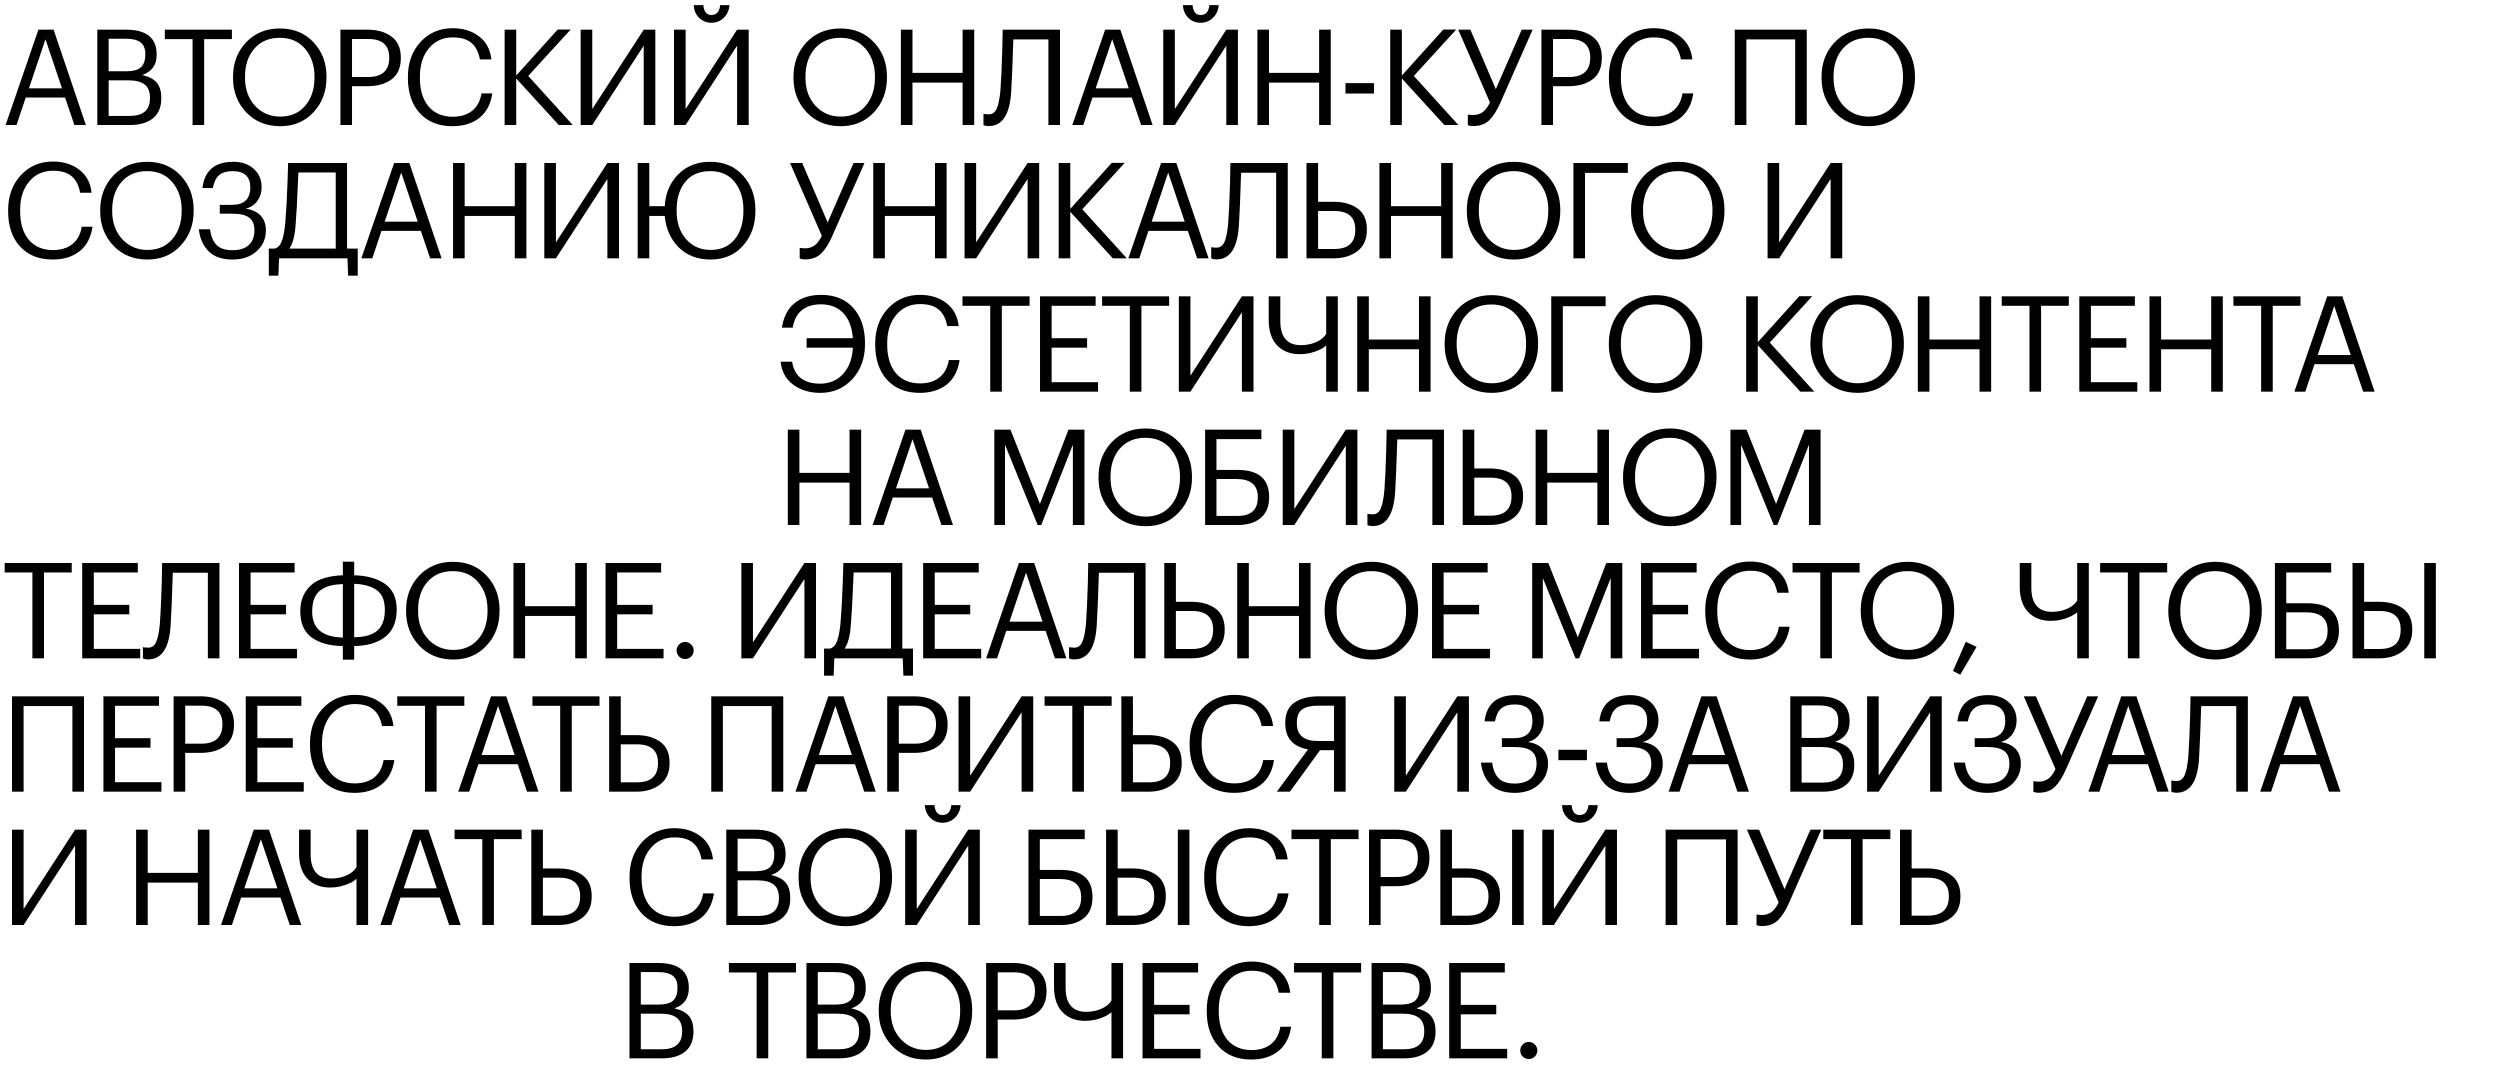
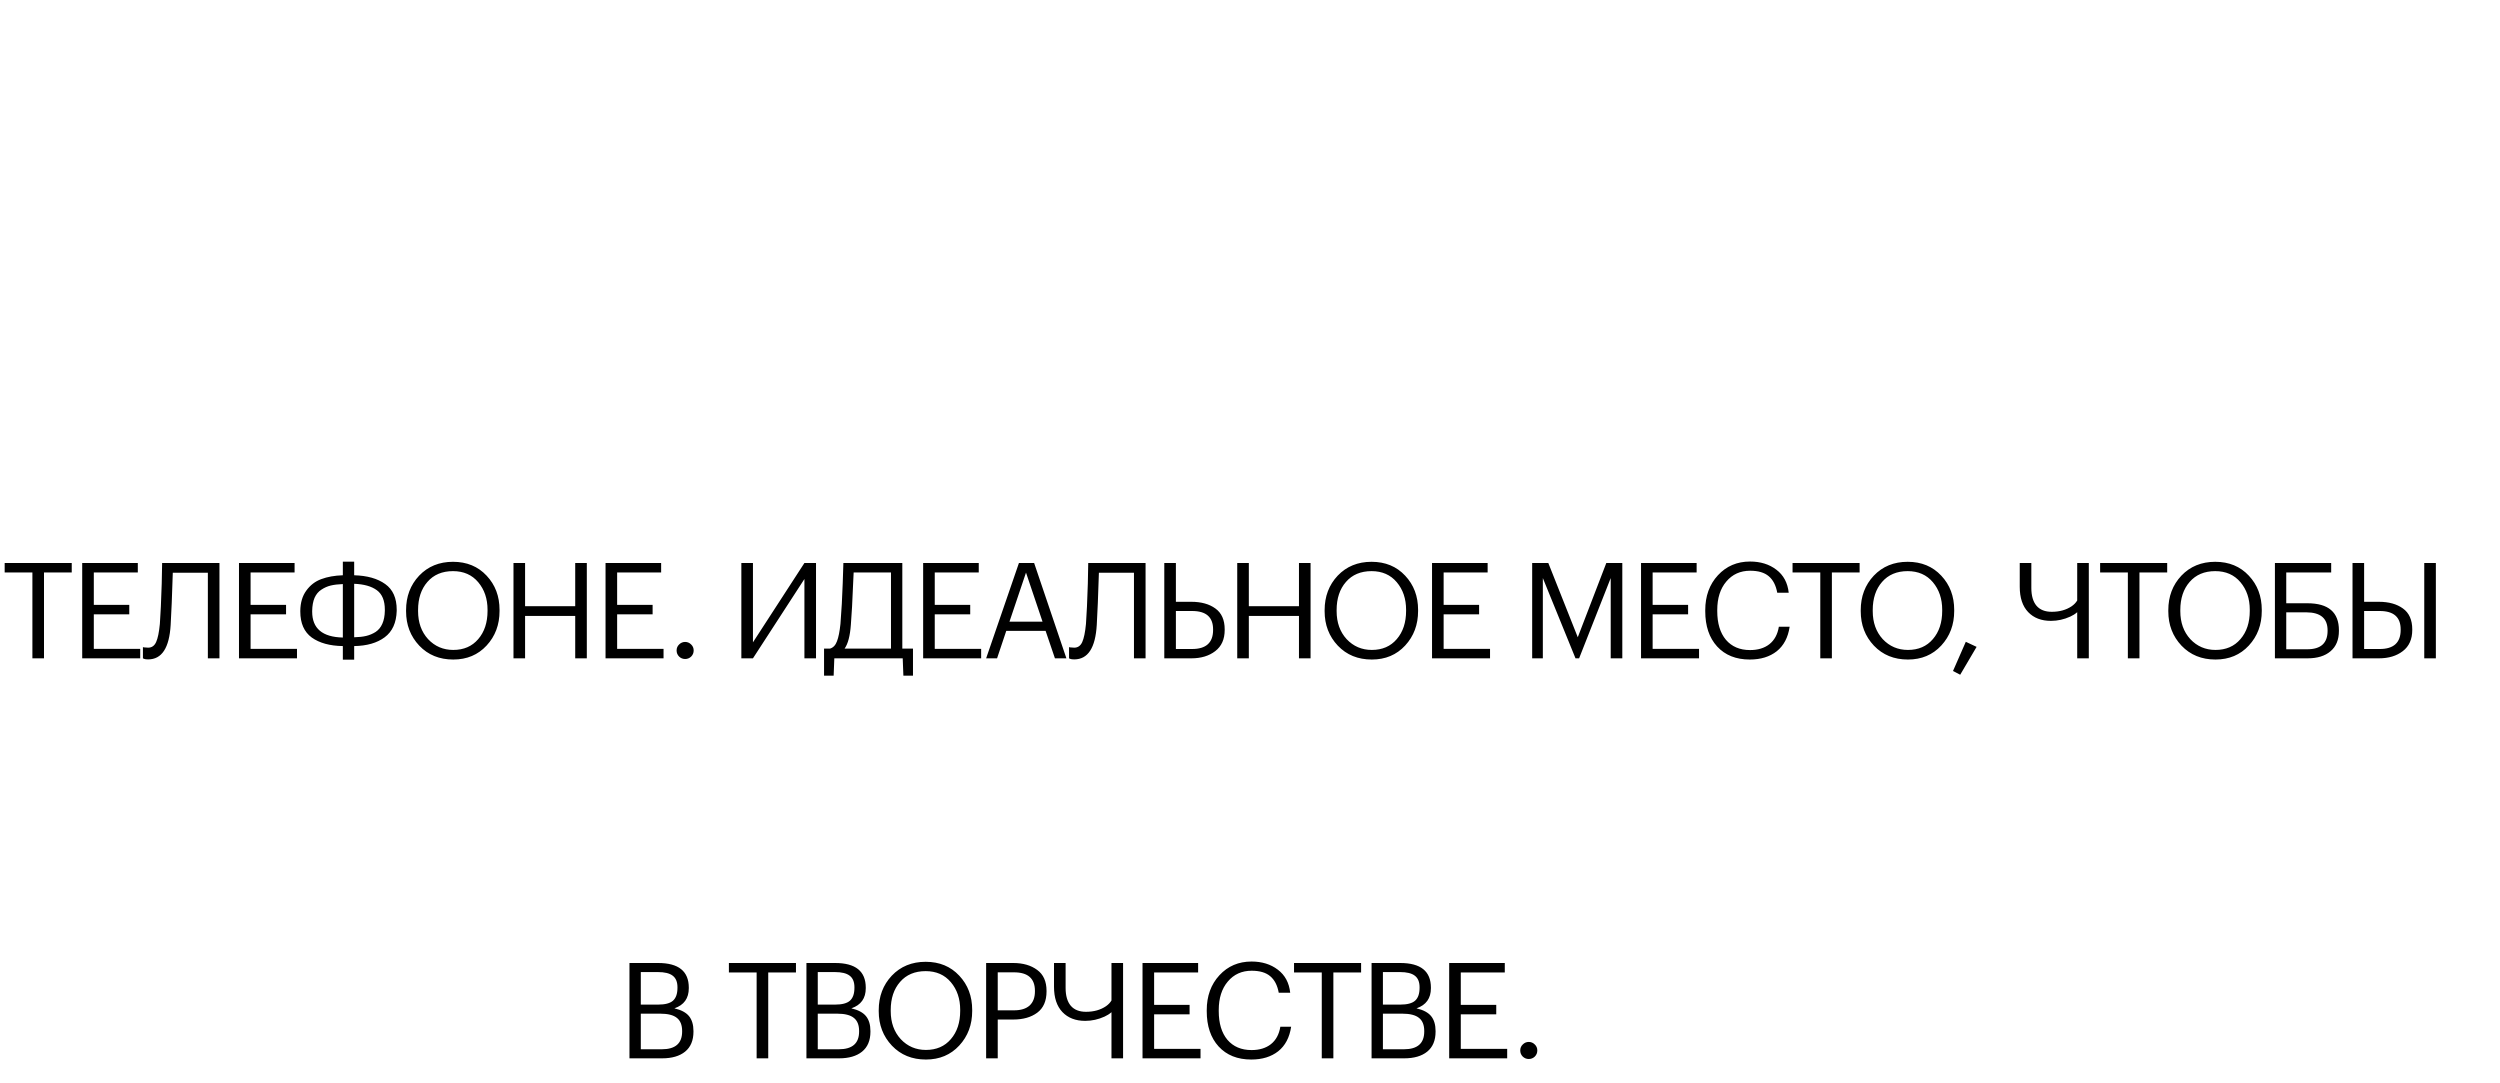
<svg xmlns="http://www.w3.org/2000/svg" width="300" height="130" viewBox="0 0 300 130" fill="none">
-   <path d="M4.608 3.56H6.432L10.304 15H8.928L7.808 11.704H3.088L1.984 15H0.672L4.608 3.56ZM3.472 10.6H7.44L5.456 4.712L3.472 10.6ZM11.677 3.56H15.117C17.571 3.56 18.797 4.547 18.797 6.52V6.584C18.797 7.8 18.221 8.605 17.069 9C17.891 9.192 18.477 9.507 18.829 9.944C19.181 10.381 19.357 10.979 19.357 11.736V11.8C19.357 12.856 19.021 13.656 18.349 14.2C17.688 14.733 16.771 15 15.597 15H11.677V3.56ZM15.565 13.912C17.187 13.912 17.997 13.203 17.997 11.784V11.72C17.997 11.005 17.789 10.483 17.373 10.152C16.957 9.811 16.291 9.64 15.373 9.64H13.037V13.912H15.565ZM15.117 8.552C15.949 8.552 16.541 8.397 16.893 8.088C17.256 7.768 17.437 7.251 17.437 6.536V6.472C17.437 5.832 17.245 5.368 16.861 5.08C16.488 4.792 15.896 4.648 15.085 4.648H13.037V8.552H15.117ZM23.108 4.696H19.78V3.56H27.828V4.696H24.5V15H23.108V4.696ZM33.626 13.992C34.885 13.992 35.882 13.56 36.618 12.696C37.365 11.832 37.738 10.701 37.738 9.304V9.176C37.738 7.853 37.365 6.749 36.618 5.864C35.872 4.979 34.864 4.536 33.594 4.536C32.293 4.536 31.269 4.968 30.522 5.832C29.776 6.685 29.402 7.811 29.402 9.208V9.336C29.402 10.701 29.802 11.821 30.602 12.696C31.413 13.56 32.421 13.992 33.626 13.992ZM33.626 15.144C31.962 15.144 30.602 14.589 29.546 13.48C28.49 12.36 27.962 10.984 27.962 9.352V9.224C27.962 7.571 28.485 6.189 29.53 5.08C30.586 3.971 31.941 3.416 33.594 3.416C35.248 3.416 36.592 3.971 37.626 5.08C38.661 6.179 39.178 7.549 39.178 9.192V9.32C39.178 10.963 38.661 12.344 37.626 13.464C36.592 14.584 35.258 15.144 33.626 15.144ZM40.851 3.56H44.099C45.272 3.56 46.232 3.837 46.979 4.392C47.726 4.936 48.099 5.773 48.099 6.904V6.968C48.099 8.12 47.726 8.973 46.979 9.528C46.243 10.072 45.283 10.344 44.099 10.344H42.243V15H40.851V3.56ZM44.195 9.24C45.016 9.24 45.64 9.048 46.067 8.664C46.494 8.269 46.707 7.704 46.707 6.968V6.904C46.707 5.421 45.87 4.68 44.195 4.68H42.243V9.24H44.195ZM54.292 15.144C52.639 15.144 51.332 14.621 50.372 13.576C49.422 12.531 48.948 11.123 48.948 9.352V9.224C48.948 7.528 49.455 6.131 50.468 5.032C51.481 3.933 52.767 3.384 54.324 3.384C55.572 3.384 56.623 3.709 57.476 4.36C58.34 5.011 58.836 5.933 58.964 7.128H57.588C57.428 6.243 57.087 5.581 56.564 5.144C56.052 4.707 55.31 4.488 54.34 4.488C53.156 4.488 52.201 4.92 51.476 5.784C50.751 6.637 50.388 7.779 50.388 9.208V9.336C50.388 10.797 50.734 11.944 51.428 12.776C52.132 13.597 53.097 14.008 54.324 14.008C55.273 14.008 56.047 13.773 56.644 13.304C57.252 12.824 57.63 12.125 57.78 11.208H59.076C58.884 12.499 58.367 13.48 57.524 14.152C56.681 14.813 55.604 15.144 54.292 15.144ZM60.555 3.56H61.947V9.064L66.923 3.544H68.475L63.387 9.112L68.731 15H67.051L61.947 9.416V15H60.555V3.56ZM69.679 15V3.56H71.071V13.08L77.247 3.56H78.639V15H77.247V5.48L71.071 15H69.679ZM85.362 2.728C84.787 2.728 84.296 2.531 83.891 2.136C83.485 1.731 83.272 1.224 83.251 0.616H84.403C84.466 1.405 84.787 1.8 85.362 1.8C85.992 1.8 86.344 1.405 86.418 0.616H87.538C87.496 1.224 87.266 1.731 86.85 2.136C86.445 2.531 85.949 2.728 85.362 2.728ZM80.882 15V3.56H82.275V13.08L88.451 3.56H89.843V15H88.451V5.48L82.275 15H80.882ZM100.881 13.992C102.139 13.992 103.137 13.56 103.873 12.696C104.619 11.832 104.993 10.701 104.993 9.304V9.176C104.993 7.853 104.619 6.749 103.873 5.864C103.126 4.979 102.118 4.536 100.849 4.536C99.547 4.536 98.523 4.968 97.777 5.832C97.03 6.685 96.657 7.811 96.657 9.208V9.336C96.657 10.701 97.057 11.821 97.857 12.696C98.667 13.56 99.675 13.992 100.881 13.992ZM100.881 15.144C99.217 15.144 97.857 14.589 96.801 13.48C95.745 12.36 95.217 10.984 95.217 9.352V9.224C95.217 7.571 95.739 6.189 96.785 5.08C97.841 3.971 99.195 3.416 100.849 3.416C102.502 3.416 103.846 3.971 104.881 5.08C105.915 6.179 106.433 7.549 106.433 9.192V9.32C106.433 10.963 105.915 12.344 104.881 13.464C103.846 14.584 102.513 15.144 100.881 15.144ZM108.105 3.56H109.497V8.744H115.513V3.56H116.905V15H115.513V9.912H109.497V15H108.105V3.56ZM121.345 10.984C121.185 13.747 120.284 15.128 118.641 15.128C118.417 15.128 118.257 15.107 118.161 15.064L118.017 15V13.656L118.161 13.688C118.31 13.709 118.47 13.72 118.641 13.72C119.078 13.72 119.398 13.496 119.601 13.048C119.804 12.6 119.953 11.875 120.049 10.872C120.134 9.72 120.209 8.104 120.273 6.024L120.321 3.56H127.201V15H125.809V4.728H121.601C121.516 7.491 121.43 9.576 121.345 10.984ZM132.616 3.56H134.44L138.312 15H136.936L135.816 11.704H131.096L129.992 15H128.68L132.616 3.56ZM131.48 10.6H135.448L133.464 4.712L131.48 10.6ZM144.069 2.728C143.493 2.728 143.003 2.531 142.597 2.136C142.192 1.731 141.979 1.224 141.957 0.616H143.109C143.173 1.405 143.493 1.8 144.069 1.8C144.699 1.8 145.051 1.405 145.125 0.616H146.245C146.203 1.224 145.973 1.731 145.557 2.136C145.152 2.531 144.656 2.728 144.069 2.728ZM139.589 15V3.56H140.981V13.08L147.157 3.56H148.549V15H147.157V5.48L140.981 15H139.589ZM150.889 3.56H152.281V8.744H158.297V3.56H159.689V15H158.297V9.912H152.281V15H150.889V3.56ZM161.457 9.976H164.881V11.224H161.457V9.976ZM166.828 3.56H168.22V9.064L173.196 3.544H174.748L169.66 9.112L175.004 15H173.324L168.22 9.416V15H166.828V3.56ZM176.763 15.128C176.539 15.128 176.379 15.107 176.283 15.064L176.139 15V13.736L176.283 13.768C176.433 13.789 176.593 13.8 176.763 13.8C177.222 13.8 177.611 13.683 177.931 13.448C178.251 13.213 178.539 12.829 178.795 12.296L174.987 3.56H176.443L179.499 10.696L182.603 3.56H183.915L180.059 12.296C179.665 13.213 179.222 13.917 178.731 14.408C178.251 14.888 177.595 15.128 176.763 15.128ZM184.97 3.56H188.218C189.391 3.56 190.351 3.837 191.098 4.392C191.844 4.936 192.218 5.773 192.218 6.904V6.968C192.218 8.12 191.844 8.973 191.098 9.528C190.362 10.072 189.402 10.344 188.218 10.344H186.362V15H184.97V3.56ZM188.314 9.24C189.135 9.24 189.759 9.048 190.186 8.664C190.612 8.269 190.826 7.704 190.826 6.968V6.904C190.826 5.421 189.988 4.68 188.314 4.68H186.362V9.24H188.314ZM198.411 15.144C196.757 15.144 195.451 14.621 194.491 13.576C193.541 12.531 193.067 11.123 193.067 9.352V9.224C193.067 7.528 193.573 6.131 194.587 5.032C195.6 3.933 196.885 3.384 198.443 3.384C199.691 3.384 200.741 3.709 201.595 4.36C202.459 5.011 202.955 5.933 203.083 7.128H201.707C201.547 6.243 201.205 5.581 200.683 5.144C200.171 4.707 199.429 4.488 198.459 4.488C197.275 4.488 196.32 4.92 195.595 5.784C194.869 6.637 194.507 7.779 194.507 9.208V9.336C194.507 10.797 194.853 11.944 195.547 12.776C196.251 13.597 197.216 14.008 198.443 14.008C199.392 14.008 200.165 13.773 200.763 13.304C201.371 12.824 201.749 12.125 201.899 11.208H203.195C203.003 12.499 202.485 13.48 201.643 14.152C200.8 14.813 199.723 15.144 198.411 15.144ZM215.42 4.728H209.564V15H208.172V3.56H216.812V15H215.42V4.728ZM224.248 13.992C225.507 13.992 226.504 13.56 227.24 12.696C227.987 11.832 228.36 10.701 228.36 9.304V9.176C228.36 7.853 227.987 6.749 227.24 5.864C226.493 4.979 225.485 4.536 224.216 4.536C222.915 4.536 221.891 4.968 221.144 5.832C220.397 6.685 220.024 7.811 220.024 9.208V9.336C220.024 10.701 220.424 11.821 221.224 12.696C222.035 13.56 223.043 13.992 224.248 13.992ZM224.248 15.144C222.584 15.144 221.224 14.589 220.168 13.48C219.112 12.36 218.584 10.984 218.584 9.352V9.224C218.584 7.571 219.107 6.189 220.152 5.08C221.208 3.971 222.563 3.416 224.216 3.416C225.869 3.416 227.213 3.971 228.248 5.08C229.283 6.179 229.8 7.549 229.8 9.192V9.32C229.8 10.963 229.283 12.344 228.248 13.464C227.213 14.584 225.88 15.144 224.248 15.144ZM6.32 31.144C4.667 31.144 3.36 30.621 2.4 29.576C1.451 28.531 0.976 27.123 0.976 25.352V25.224C0.976 23.528 1.483 22.131 2.496 21.032C3.509 19.933 4.795 19.384 6.352 19.384C7.6 19.384 8.651 19.709 9.504 20.36C10.368 21.011 10.864 21.933 10.992 23.128H9.616C9.456 22.243 9.115 21.581 8.592 21.144C8.08 20.707 7.339 20.488 6.368 20.488C5.184 20.488 4.229 20.92 3.504 21.784C2.779 22.637 2.416 23.779 2.416 25.208V25.336C2.416 26.797 2.763 27.944 3.456 28.776C4.16 29.597 5.125 30.008 6.352 30.008C7.301 30.008 8.075 29.773 8.672 29.304C9.28 28.824 9.659 28.125 9.808 27.208H11.104C10.912 28.499 10.395 29.48 9.552 30.152C8.709 30.813 7.632 31.144 6.32 31.144ZM17.688 29.992C18.946 29.992 19.944 29.56 20.68 28.696C21.426 27.832 21.799 26.701 21.799 25.304V25.176C21.799 23.853 21.426 22.749 20.68 21.864C19.933 20.979 18.925 20.536 17.655 20.536C16.354 20.536 15.33 20.968 14.584 21.832C13.837 22.685 13.463 23.811 13.463 25.208V25.336C13.463 26.701 13.864 27.821 14.664 28.696C15.474 29.56 16.482 29.992 17.688 29.992ZM17.688 31.144C16.023 31.144 14.664 30.589 13.607 29.48C12.552 28.36 12.024 26.984 12.024 25.352V25.224C12.024 23.571 12.546 22.189 13.591 21.08C14.648 19.971 16.002 19.416 17.655 19.416C19.309 19.416 20.653 19.971 21.688 21.08C22.722 22.179 23.239 23.549 23.239 25.192V25.32C23.239 26.963 22.722 28.344 21.688 29.464C20.653 30.584 19.32 31.144 17.688 31.144ZM27.908 31.144C26.639 31.144 25.673 30.808 25.012 30.136C24.361 29.464 23.977 28.589 23.86 27.512H25.204C25.3 28.291 25.545 28.904 25.94 29.352C26.345 29.8 27.001 30.024 27.908 30.024C28.761 30.024 29.412 29.816 29.86 29.4C30.308 28.973 30.532 28.387 30.532 27.64C30.532 26.936 30.324 26.429 29.908 26.12C29.503 25.8 28.809 25.64 27.828 25.64H26.372V24.584H27.828C29.3 24.584 30.036 23.885 30.036 22.488C30.036 21.187 29.327 20.536 27.908 20.536C27.204 20.536 26.665 20.696 26.292 21.016C25.929 21.325 25.679 21.843 25.54 22.568H24.292C24.537 20.467 25.775 19.416 28.004 19.416C29.017 19.416 29.833 19.699 30.452 20.264C31.081 20.819 31.396 21.56 31.396 22.488C31.396 23.085 31.231 23.619 30.9 24.088C30.58 24.547 30.116 24.867 29.508 25.048C30.297 25.165 30.895 25.448 31.3 25.896C31.705 26.344 31.908 26.925 31.908 27.64C31.908 28.653 31.535 29.491 30.788 30.152C30.052 30.813 29.092 31.144 27.908 31.144ZM35.472 26.984C35.376 28.317 35.125 29.267 34.72 29.832H40.288V20.696H35.808C35.786 20.995 35.76 21.56 35.728 22.392C35.696 23.213 35.658 24.024 35.616 24.824C35.573 25.613 35.525 26.333 35.472 26.984ZM33.408 33.08H32.256V29.832H32.976C33.36 29.715 33.637 29.421 33.808 28.952C33.989 28.483 34.128 27.789 34.224 26.872C34.352 25.283 34.442 23.667 34.496 22.024C34.538 20.904 34.565 20.083 34.576 19.56H41.648V29.832H42.928V33.08H41.776L41.696 31H33.488L33.408 33.08ZM47.298 19.56H49.122L52.994 31H51.618L50.498 27.704H45.778L44.674 31H43.362L47.298 19.56ZM46.162 26.6H50.13L48.146 20.712L46.162 26.6ZM54.367 19.56H55.759V24.744H61.775V19.56H63.167V31H61.775V25.912H55.759V31H54.367V19.56ZM65.319 31V19.56H66.711V29.08L72.887 19.56H74.279V31H72.887V21.48L66.711 31H65.319ZM85.258 31.144C83.701 31.144 82.427 30.653 81.434 29.672C80.453 28.68 79.898 27.427 79.77 25.912H77.915V31H76.522V19.56H77.915V24.744H79.77C79.856 23.197 80.394 21.923 81.386 20.92C82.389 19.917 83.669 19.416 85.227 19.416C86.869 19.416 88.181 19.965 89.162 21.064C90.154 22.163 90.65 23.539 90.65 25.192V25.32C90.65 26.984 90.154 28.371 89.162 29.48C88.181 30.589 86.88 31.144 85.258 31.144ZM85.258 29.992C86.507 29.992 87.477 29.565 88.171 28.712C88.864 27.859 89.21 26.723 89.21 25.304V25.176C89.21 23.832 88.864 22.723 88.171 21.848C87.477 20.973 86.496 20.536 85.227 20.536C83.936 20.536 82.939 20.963 82.234 21.816C81.541 22.669 81.195 23.8 81.195 25.208V25.336C81.195 26.712 81.573 27.832 82.331 28.696C83.088 29.56 84.064 29.992 85.258 29.992ZM96.586 31.128C96.362 31.128 96.202 31.107 96.106 31.064L95.962 31V29.736L96.106 29.768C96.255 29.789 96.415 29.8 96.586 29.8C97.045 29.8 97.434 29.683 97.754 29.448C98.074 29.213 98.362 28.829 98.618 28.296L94.81 19.56H96.266L99.322 26.696L102.426 19.56H103.738L99.882 28.296C99.487 29.213 99.045 29.917 98.554 30.408C98.074 30.888 97.418 31.128 96.586 31.128ZM104.792 19.56H106.184V24.744H112.2V19.56H113.592V31H112.2V25.912H106.184V31H104.792V19.56ZM115.744 31V19.56H117.136V29.08L123.312 19.56H124.704V31H123.312V21.48L117.136 31H115.744ZM127.043 19.56H128.435V25.064L133.411 19.544H134.964L129.875 25.112L135.22 31H133.54L128.435 25.416V31H127.043V19.56ZM139.335 19.56H141.159L145.031 31H143.655L142.535 27.704H137.815L136.711 31H135.399L139.335 19.56ZM138.199 26.6H142.167L140.183 20.712L138.199 26.6ZM148.674 26.984C148.514 29.747 147.613 31.128 145.97 31.128C145.746 31.128 145.586 31.107 145.49 31.064L145.346 31V29.656L145.49 29.688C145.64 29.709 145.8 29.72 145.97 29.72C146.408 29.72 146.728 29.496 146.93 29.048C147.133 28.6 147.282 27.875 147.378 26.872C147.464 25.72 147.538 24.104 147.602 22.024L147.65 19.56H154.53V31H153.138V20.728H148.93C148.845 23.491 148.76 25.576 148.674 26.984ZM156.777 19.56H158.169V24.216H160.025C161.209 24.216 162.169 24.483 162.905 25.016C163.652 25.549 164.025 26.387 164.025 27.528V27.592C164.025 28.712 163.647 29.56 162.889 30.136C162.143 30.712 161.188 31 160.025 31H156.777V19.56ZM160.121 29.88C161.796 29.88 162.633 29.117 162.633 27.592V27.528C162.633 26.056 161.796 25.32 160.121 25.32H158.169V29.88H160.121ZM165.53 19.56H166.922V24.744H172.938V19.56H174.33V31H172.938V25.912H166.922V31H165.53V19.56ZM181.682 29.992C182.941 29.992 183.938 29.56 184.674 28.696C185.421 27.832 185.794 26.701 185.794 25.304V25.176C185.794 23.853 185.421 22.749 184.674 21.864C183.927 20.979 182.919 20.536 181.65 20.536C180.349 20.536 179.325 20.968 178.578 21.832C177.831 22.685 177.458 23.811 177.458 25.208V25.336C177.458 26.701 177.858 27.821 178.658 28.696C179.469 29.56 180.477 29.992 181.682 29.992ZM181.682 31.144C180.018 31.144 178.658 30.589 177.602 29.48C176.546 28.36 176.018 26.984 176.018 25.352V25.224C176.018 23.571 176.541 22.189 177.586 21.08C178.642 19.971 179.997 19.416 181.65 19.416C183.303 19.416 184.647 19.971 185.682 21.08C186.717 22.179 187.234 23.549 187.234 25.192V25.32C187.234 26.963 186.717 28.344 185.682 29.464C184.647 30.584 183.314 31.144 181.682 31.144ZM188.811 19.56H195.339V20.744H190.203V31H188.811V19.56ZM201.386 29.992C202.645 29.992 203.642 29.56 204.378 28.696C205.125 27.832 205.498 26.701 205.498 25.304V25.176C205.498 23.853 205.125 22.749 204.378 21.864C203.632 20.979 202.624 20.536 201.354 20.536C200.053 20.536 199.029 20.968 198.282 21.832C197.536 22.685 197.162 23.811 197.162 25.208V25.336C197.162 26.701 197.562 27.821 198.362 28.696C199.173 29.56 200.181 29.992 201.386 29.992ZM201.386 31.144C199.722 31.144 198.362 30.589 197.306 29.48C196.25 28.36 195.722 26.984 195.722 25.352V25.224C195.722 23.571 196.245 22.189 197.29 21.08C198.346 19.971 199.701 19.416 201.354 19.416C203.008 19.416 204.352 19.971 205.386 21.08C206.421 22.179 206.938 23.549 206.938 25.192V25.32C206.938 26.963 206.421 28.344 205.386 29.464C204.352 30.584 203.018 31.144 201.386 31.144ZM212.109 31V19.56H213.501V29.08L219.677 19.56H221.069V31H219.677V21.48L213.501 31H212.109Z" fill="black" />
  <path d="M3.888 68.696H0.56V67.56H8.608V68.696H5.28V79H3.888V68.696ZM9.865 67.56H16.537V68.696H11.257V72.584H15.513V73.72H11.257V77.864H16.825V79H9.865V67.56ZM20.479 74.984C20.319 77.747 19.418 79.128 17.775 79.128C17.551 79.128 17.391 79.107 17.295 79.064L17.151 79V77.656L17.295 77.688C17.445 77.709 17.605 77.72 17.775 77.72C18.213 77.72 18.533 77.496 18.735 77.048C18.938 76.6 19.087 75.875 19.183 74.872C19.269 73.72 19.343 72.104 19.407 70.024L19.455 67.56H26.335V79H24.943V68.728H20.735C20.65 71.491 20.565 73.576 20.479 74.984ZM28.678 67.56H35.35V68.696H30.07V72.584H34.327V73.72H30.07V77.864H35.639V79H28.678V67.56ZM42.501 69.032C44.069 69.075 45.311 69.427 46.228 70.088C47.146 70.739 47.605 71.768 47.605 73.176V73.304C47.562 74.733 47.082 75.789 46.164 76.472C45.247 77.155 44.026 77.507 42.501 77.528V79.16H41.141V77.528C39.583 77.507 38.34 77.165 37.413 76.504C36.495 75.832 36.036 74.792 36.036 73.384V73.304C36.047 72.323 36.287 71.512 36.757 70.872C37.226 70.221 37.823 69.763 38.548 69.496C39.285 69.219 40.148 69.064 41.141 69.032V67.4H42.501V69.032ZM42.501 76.472C43.055 76.461 43.535 76.408 43.941 76.312C44.346 76.216 44.724 76.056 45.077 75.832C45.428 75.597 45.695 75.272 45.877 74.856C46.069 74.429 46.17 73.907 46.181 73.288V73.16C46.181 72.072 45.861 71.293 45.221 70.824C44.581 70.355 43.674 70.099 42.501 70.056V76.472ZM41.141 70.088C40.575 70.109 40.09 70.168 39.684 70.264C39.29 70.36 38.916 70.525 38.565 70.76C38.212 70.984 37.941 71.309 37.748 71.736C37.567 72.163 37.471 72.691 37.461 73.32V73.4C37.461 75.416 38.687 76.451 41.141 76.504V70.088ZM54.393 77.992C55.652 77.992 56.649 77.56 57.385 76.696C58.132 75.832 58.505 74.701 58.505 73.304V73.176C58.505 71.853 58.132 70.749 57.385 69.864C56.639 68.979 55.63 68.536 54.361 68.536C53.06 68.536 52.036 68.968 51.289 69.832C50.542 70.685 50.169 71.811 50.169 73.208V73.336C50.169 74.701 50.569 75.821 51.369 76.696C52.18 77.56 53.188 77.992 54.393 77.992ZM54.393 79.144C52.729 79.144 51.369 78.589 50.313 77.48C49.257 76.36 48.729 74.984 48.729 73.352V73.224C48.729 71.571 49.252 70.189 50.297 69.08C51.353 67.971 52.708 67.416 54.361 67.416C56.014 67.416 57.358 67.971 58.393 69.08C59.428 70.179 59.945 71.549 59.945 73.192V73.32C59.945 74.963 59.428 76.344 58.393 77.464C57.358 78.584 56.025 79.144 54.393 79.144ZM61.618 67.56H63.01V72.744H69.026V67.56H70.418V79H69.026V73.912H63.01V79H61.618V67.56ZM72.665 67.56H79.337V68.696H74.057V72.584H78.313V73.72H74.057V77.864H79.625V79H72.665V67.56ZM82.936 78.792C82.734 78.984 82.494 79.08 82.216 79.08C81.939 79.08 81.699 78.984 81.496 78.792C81.294 78.589 81.192 78.344 81.192 78.056C81.192 77.768 81.294 77.528 81.496 77.336C81.699 77.133 81.939 77.032 82.216 77.032C82.494 77.032 82.734 77.133 82.936 77.336C83.139 77.528 83.24 77.768 83.24 78.056C83.24 78.344 83.139 78.589 82.936 78.792ZM88.962 79V67.56H90.354V77.08L96.53 67.56H97.922V79H96.53V69.48L90.354 79H88.962ZM102.102 74.984C102.006 76.317 101.755 77.267 101.35 77.832H106.918V68.696H102.438C102.416 68.995 102.39 69.56 102.358 70.392C102.326 71.213 102.288 72.024 102.246 72.824C102.203 73.613 102.155 74.333 102.102 74.984ZM100.038 81.08H98.886V77.832H99.606C99.99 77.715 100.267 77.421 100.438 76.952C100.619 76.483 100.758 75.789 100.854 74.872C100.982 73.283 101.072 71.667 101.126 70.024C101.168 68.904 101.195 68.083 101.206 67.56H108.278V77.832H109.558V81.08H108.406L108.326 79H100.118L100.038 81.08ZM110.778 67.56H117.45V68.696H112.17V72.584H116.426V73.72H112.17V77.864H117.738V79H110.778V67.56ZM122.272 67.56H124.096L127.968 79H126.592L125.472 75.704H120.752L119.648 79H118.336L122.272 67.56ZM121.136 74.6H125.104L123.12 68.712L121.136 74.6ZM131.612 74.984C131.452 77.747 130.55 79.128 128.908 79.128C128.684 79.128 128.524 79.107 128.428 79.064L128.284 79V77.656L128.428 77.688C128.577 77.709 128.737 77.72 128.908 77.72C129.345 77.72 129.665 77.496 129.868 77.048C130.07 76.6 130.22 75.875 130.316 74.872C130.401 73.72 130.476 72.104 130.54 70.024L130.588 67.56H137.468V79H136.076V68.728H131.868C131.782 71.491 131.697 73.576 131.612 74.984ZM139.715 67.56H141.107V72.216H142.963C144.147 72.216 145.107 72.483 145.843 73.016C146.59 73.549 146.963 74.387 146.963 75.528V75.592C146.963 76.712 146.584 77.56 145.827 78.136C145.08 78.712 144.126 79 142.963 79H139.715V67.56ZM143.059 77.88C144.734 77.88 145.571 77.117 145.571 75.592V75.528C145.571 74.056 144.734 73.32 143.059 73.32H141.107V77.88H143.059ZM148.468 67.56H149.86V72.744H155.876V67.56H157.268V79H155.876V73.912H149.86V79H148.468V67.56ZM164.619 77.992C165.878 77.992 166.875 77.56 167.611 76.696C168.358 75.832 168.731 74.701 168.731 73.304V73.176C168.731 71.853 168.358 70.749 167.611 69.864C166.865 68.979 165.857 68.536 164.587 68.536C163.286 68.536 162.262 68.968 161.515 69.832C160.769 70.685 160.395 71.811 160.395 73.208V73.336C160.395 74.701 160.795 75.821 161.595 76.696C162.406 77.56 163.414 77.992 164.619 77.992ZM164.619 79.144C162.955 79.144 161.595 78.589 160.539 77.48C159.483 76.36 158.955 74.984 158.955 73.352V73.224C158.955 71.571 159.478 70.189 160.523 69.08C161.579 67.971 162.934 67.416 164.587 67.416C166.241 67.416 167.585 67.971 168.619 69.08C169.654 70.179 170.171 71.549 170.171 73.192V73.32C170.171 74.963 169.654 76.344 168.619 77.464C167.585 78.584 166.251 79.144 164.619 79.144ZM171.844 67.56H178.516V68.696H173.236V72.584H177.492V73.72H173.236V77.864H178.804V79H171.844V67.56ZM183.861 67.56H185.797L189.333 76.472L192.757 67.56H194.677V79H193.285V69.368L189.493 79H189.061L185.141 69.368V79H183.861V67.56ZM196.924 67.56H203.596V68.696H198.316V72.584H202.572V73.72H198.316V77.864H203.884V79H196.924V67.56ZM209.974 79.144C208.321 79.144 207.014 78.621 206.054 77.576C205.105 76.531 204.63 75.123 204.63 73.352V73.224C204.63 71.528 205.137 70.131 206.15 69.032C207.164 67.933 208.449 67.384 210.006 67.384C211.254 67.384 212.305 67.709 213.158 68.36C214.022 69.011 214.518 69.933 214.646 71.128H213.27C213.11 70.243 212.769 69.581 212.246 69.144C211.734 68.707 210.993 68.488 210.022 68.488C208.838 68.488 207.884 68.92 207.158 69.784C206.433 70.637 206.07 71.779 206.07 73.208V73.336C206.07 74.797 206.417 75.944 207.11 76.776C207.814 77.597 208.78 78.008 210.006 78.008C210.956 78.008 211.729 77.773 212.326 77.304C212.934 76.824 213.313 76.125 213.462 75.208H214.758C214.566 76.499 214.049 77.48 213.206 78.152C212.364 78.813 211.286 79.144 209.974 79.144ZM218.434 68.696H215.106V67.56H223.154V68.696H219.826V79H218.434V68.696ZM228.952 77.992C230.211 77.992 231.208 77.56 231.944 76.696C232.691 75.832 233.064 74.701 233.064 73.304V73.176C233.064 71.853 232.691 70.749 231.944 69.864C231.197 68.979 230.189 68.536 228.92 68.536C227.619 68.536 226.595 68.968 225.848 69.832C225.101 70.685 224.728 71.811 224.728 73.208V73.336C224.728 74.701 225.128 75.821 225.928 76.696C226.739 77.56 227.747 77.992 228.952 77.992ZM228.952 79.144C227.288 79.144 225.928 78.589 224.872 77.48C223.816 76.36 223.288 74.984 223.288 73.352V73.224C223.288 71.571 223.811 70.189 224.856 69.08C225.912 67.971 227.267 67.416 228.92 67.416C230.573 67.416 231.917 67.971 232.952 69.08C233.987 70.179 234.504 71.549 234.504 73.192V73.32C234.504 74.963 233.987 76.344 232.952 77.464C231.917 78.584 230.584 79.144 228.952 79.144ZM234.36 80.52L235.896 77.016L237.192 77.624L235.224 80.968L234.36 80.52ZM249.265 79V73.464C249.02 73.677 248.742 73.853 248.433 73.992C247.686 74.333 246.913 74.504 246.113 74.504C244.961 74.504 244.049 74.152 243.377 73.448C242.705 72.744 242.369 71.731 242.369 70.408V67.56H243.761V70.552C243.761 71.491 243.969 72.205 244.385 72.696C244.801 73.176 245.409 73.416 246.209 73.416C247.148 73.416 247.948 73.192 248.609 72.744C248.897 72.541 249.116 72.312 249.265 72.056V67.56H250.657V79H249.265ZM255.343 68.696H252.015V67.56H260.063V68.696H256.735V79H255.343V68.696ZM265.861 77.992C267.12 77.992 268.117 77.56 268.853 76.696C269.6 75.832 269.973 74.701 269.973 73.304V73.176C269.973 71.853 269.6 70.749 268.853 69.864C268.107 68.979 267.099 68.536 265.829 68.536C264.528 68.536 263.504 68.968 262.757 69.832C262.011 70.685 261.637 71.811 261.637 73.208V73.336C261.637 74.701 262.037 75.821 262.837 76.696C263.648 77.56 264.656 77.992 265.861 77.992ZM265.861 79.144C264.197 79.144 262.837 78.589 261.781 77.48C260.725 76.36 260.197 74.984 260.197 73.352V73.224C260.197 71.571 260.72 70.189 261.765 69.08C262.821 67.971 264.176 67.416 265.829 67.416C267.483 67.416 268.827 67.971 269.861 69.08C270.896 70.179 271.413 71.549 271.413 73.192V73.32C271.413 74.963 270.896 76.344 269.861 77.464C268.827 78.584 267.493 79.144 265.861 79.144ZM280.67 75.704C280.67 76.771 280.334 77.587 279.662 78.152C279.001 78.717 278.083 79 276.91 79H272.99V67.56H279.742V68.696H274.35V72.392H276.894C279.411 72.392 280.67 73.475 280.67 75.64V75.704ZM276.878 77.912C278.499 77.912 279.31 77.176 279.31 75.704V75.64C279.31 74.2 278.457 73.48 276.75 73.48H274.35V77.912H276.878ZM292.303 79H290.911V67.56H292.303V79ZM282.303 67.56H283.695V72.216H285.471C286.655 72.216 287.615 72.483 288.351 73.016C289.098 73.549 289.471 74.387 289.471 75.528V75.592C289.471 76.712 289.092 77.56 288.335 78.136C287.588 78.712 286.634 79 285.471 79H282.303V67.56ZM285.567 77.88C287.242 77.88 288.079 77.117 288.079 75.592V75.528C288.079 74.056 287.242 73.32 285.567 73.32H283.695V77.88H285.567Z" fill="black" />
-   <path d="M98.424 47.144C97.165 47.144 96.088 46.819 95.192 46.168C94.307 45.517 93.8 44.595 93.672 43.4H95.048C95.336 45.16 96.456 46.04 98.408 46.04C99.539 46.04 100.461 45.651 101.176 44.872C101.891 44.083 102.28 43.032 102.344 41.72H96.792V40.584H102.344C102.248 39.293 101.869 38.296 101.208 37.592C100.547 36.877 99.645 36.52 98.504 36.52C97.555 36.52 96.792 36.755 96.216 37.224C95.64 37.693 95.277 38.392 95.128 39.32H93.832C94.024 38.019 94.531 37.037 95.352 36.376C96.173 35.715 97.235 35.384 98.536 35.384C100.179 35.384 101.464 35.907 102.392 36.952C103.331 37.997 103.8 39.405 103.8 41.176V41.304C103.8 43 103.293 44.397 102.28 45.496C101.267 46.595 99.981 47.144 98.424 47.144ZM110.367 47.144C108.714 47.144 107.407 46.621 106.447 45.576C105.498 44.531 105.023 43.123 105.023 41.352V41.224C105.023 39.528 105.53 38.131 106.543 37.032C107.557 35.933 108.842 35.384 110.399 35.384C111.647 35.384 112.698 35.709 113.552 36.36C114.416 37.011 114.911 37.933 115.04 39.128H113.663C113.503 38.243 113.162 37.581 112.639 37.144C112.127 36.707 111.386 36.488 110.416 36.488C109.231 36.488 108.277 36.92 107.551 37.784C106.826 38.637 106.463 39.779 106.463 41.208V41.336C106.463 42.797 106.81 43.944 107.503 44.776C108.207 45.597 109.173 46.008 110.399 46.008C111.349 46.008 112.122 45.773 112.72 45.304C113.328 44.824 113.706 44.125 113.856 43.208H115.151C114.96 44.499 114.442 45.48 113.599 46.152C112.757 46.813 111.679 47.144 110.367 47.144ZM118.827 36.696H115.499V35.56H123.547V36.696H120.219V47H118.827V36.696ZM124.803 35.56H131.476V36.696H126.196V40.584H130.452V41.72H126.196V45.864H131.764V47H124.803V35.56ZM135.578 36.696H132.25V35.56H140.298V36.696H136.97V47H135.578V36.696ZM141.459 47V35.56H142.851V45.08L149.027 35.56H150.419V47H149.027V37.48L142.851 47H141.459ZM159.143 47V41.464C158.897 41.677 158.62 41.853 158.311 41.992C157.564 42.333 156.791 42.504 155.99 42.504C154.839 42.504 153.927 42.152 153.254 41.448C152.582 40.744 152.246 39.731 152.246 38.408V35.56H153.638V38.552C153.638 39.491 153.846 40.205 154.263 40.696C154.679 41.176 155.287 41.416 156.087 41.416C157.025 41.416 157.825 41.192 158.487 40.744C158.775 40.541 158.993 40.312 159.143 40.056V35.56H160.535V47H159.143ZM162.868 35.56H164.26V40.744H170.276V35.56H171.668V47H170.276V41.912H164.26V47H162.868V35.56ZM179.02 45.992C180.279 45.992 181.276 45.56 182.012 44.696C182.759 43.832 183.132 42.701 183.132 41.304V41.176C183.132 39.853 182.759 38.749 182.012 37.864C181.265 36.979 180.257 36.536 178.988 36.536C177.687 36.536 176.663 36.968 175.916 37.832C175.169 38.685 174.796 39.811 174.796 41.208V41.336C174.796 42.701 175.196 43.821 175.996 44.696C176.807 45.56 177.815 45.992 179.02 45.992ZM179.02 47.144C177.356 47.144 175.996 46.589 174.94 45.48C173.884 44.36 173.356 42.984 173.356 41.352V41.224C173.356 39.571 173.879 38.189 174.924 37.08C175.98 35.971 177.335 35.416 178.988 35.416C180.641 35.416 181.985 35.971 183.02 37.08C184.055 38.179 184.572 39.549 184.572 41.192V41.32C184.572 42.963 184.055 44.344 183.02 45.464C181.985 46.584 180.652 47.144 179.02 47.144ZM186.149 35.56H192.677V36.744H187.541V47H186.149V35.56ZM198.724 45.992C199.983 45.992 200.98 45.56 201.716 44.696C202.463 43.832 202.836 42.701 202.836 41.304V41.176C202.836 39.853 202.463 38.749 201.716 37.864C200.97 36.979 199.962 36.536 198.692 36.536C197.391 36.536 196.367 36.968 195.62 37.832C194.874 38.685 194.5 39.811 194.5 41.208V41.336C194.5 42.701 194.9 43.821 195.7 44.696C196.511 45.56 197.519 45.992 198.724 45.992ZM198.724 47.144C197.06 47.144 195.7 46.589 194.644 45.48C193.588 44.36 193.06 42.984 193.06 41.352V41.224C193.06 39.571 193.583 38.189 194.628 37.08C195.684 35.971 197.039 35.416 198.692 35.416C200.346 35.416 201.69 35.971 202.724 37.08C203.759 38.179 204.276 39.549 204.276 41.192V41.32C204.276 42.963 203.759 44.344 202.724 45.464C201.69 46.584 200.356 47.144 198.724 47.144ZM209.543 35.56H210.935V41.064L215.911 35.544H217.464L212.375 41.112L217.72 47H216.04L210.935 41.416V47H209.543V35.56ZM222.914 45.992C224.172 45.992 225.17 45.56 225.906 44.696C226.652 43.832 227.026 42.701 227.026 41.304V41.176C227.026 39.853 226.652 38.749 225.906 37.864C225.159 36.979 224.151 36.536 222.882 36.536C221.58 36.536 220.556 36.968 219.81 37.832C219.063 38.685 218.69 39.811 218.69 41.208V41.336C218.69 42.701 219.09 43.821 219.89 44.696C220.7 45.56 221.708 45.992 222.914 45.992ZM222.914 47.144C221.25 47.144 219.89 46.589 218.834 45.48C217.778 44.36 217.25 42.984 217.25 41.352V41.224C217.25 39.571 217.772 38.189 218.818 37.08C219.874 35.971 221.228 35.416 222.882 35.416C224.535 35.416 225.879 35.971 226.914 37.08C227.948 38.179 228.466 39.549 228.466 41.192V41.32C228.466 42.963 227.948 44.344 226.914 45.464C225.879 46.584 224.546 47.144 222.914 47.144ZM230.138 35.56H231.53V40.744H237.546V35.56H238.938V47H237.546V41.912H231.53V47H230.138V35.56ZM243.538 36.696H240.21V35.56H248.258V36.696H244.93V47H243.538V36.696ZM249.515 35.56H256.187V36.696H250.907V40.584H255.163V41.72H250.907V45.864H256.475V47H249.515V35.56ZM257.937 35.56H259.329V40.744H265.345V35.56H266.737V47H265.345V41.912H259.329V47H257.937V35.56ZM271.337 36.696H268.009V35.56H276.057V36.696H272.729V47H271.337V36.696ZM279.26 35.56H281.084L284.956 47H283.58L282.46 43.704H277.74L276.636 47H275.324L279.26 35.56ZM278.124 42.6H282.092L280.108 36.712L278.124 42.6Z" fill="black" />
-   <path d="M8.688 84.728H2.832V95H1.44V83.56H10.08V95H8.688V84.728ZM12.412 83.56H19.084V84.696H13.804V88.584H18.06V89.72H13.804V93.864H19.372V95H12.412V83.56ZM20.834 83.56H24.082C25.256 83.56 26.215 83.837 26.962 84.392C27.709 84.936 28.082 85.773 28.082 86.904V86.968C28.082 88.12 27.709 88.973 26.962 89.528C26.226 90.072 25.266 90.344 24.082 90.344H22.226V95H20.834V83.56ZM24.178 89.24C25 89.24 25.623 89.048 26.05 88.664C26.477 88.269 26.69 87.704 26.69 86.968V86.904C26.69 85.421 25.853 84.68 24.178 84.68H22.226V89.24H24.178ZM29.491 83.56H36.163V84.696H30.883V88.584H35.139V89.72H30.883V93.864H36.451V95H29.491V83.56ZM42.541 95.144C40.888 95.144 39.581 94.621 38.621 93.576C37.672 92.531 37.197 91.123 37.197 89.352V89.224C37.197 87.528 37.704 86.131 38.717 85.032C39.731 83.933 41.016 83.384 42.573 83.384C43.821 83.384 44.872 83.709 45.725 84.36C46.589 85.011 47.085 85.933 47.213 87.128H45.837C45.677 86.243 45.336 85.581 44.813 85.144C44.301 84.707 43.56 84.488 42.589 84.488C41.405 84.488 40.451 84.92 39.725 85.784C39 86.637 38.637 87.779 38.637 89.208V89.336C38.637 90.797 38.984 91.944 39.677 92.776C40.381 93.597 41.347 94.008 42.573 94.008C43.523 94.008 44.296 93.773 44.893 93.304C45.501 92.824 45.88 92.125 46.029 91.208H47.325C47.133 92.499 46.616 93.48 45.773 94.152C44.931 94.813 43.853 95.144 42.541 95.144ZM51.001 84.696H47.672V83.56H55.721V84.696H52.392V95H51.001V84.696ZM58.924 83.56H60.748L64.62 95H63.244L62.124 91.704H57.404L56.3 95H54.988L58.924 83.56ZM57.788 90.6H61.756L59.772 84.712L57.788 90.6ZM67.221 84.696H63.892V83.56H71.941V84.696H68.612V95H67.221V84.696ZM73.101 83.56H74.493V88.216H76.349C77.533 88.216 78.493 88.483 79.229 89.016C79.976 89.549 80.349 90.387 80.349 91.528V91.592C80.349 92.712 79.971 93.56 79.213 94.136C78.467 94.712 77.512 95 76.349 95H73.101V83.56ZM76.445 93.88C78.12 93.88 78.957 93.117 78.957 91.592V91.528C78.957 90.056 78.12 89.32 76.445 89.32H74.493V93.88H76.445ZM92.6 84.728H86.745V95H85.353V83.56H93.993V95H92.6V84.728ZM99.396 83.56H101.22L105.092 95H103.716L102.596 91.704H97.876L96.772 95H95.46L99.396 83.56ZM98.26 90.6H102.228L100.244 84.712L98.26 90.6ZM106.465 83.56H109.713C110.887 83.56 111.847 83.837 112.593 84.392C113.34 84.936 113.713 85.773 113.713 86.904V86.968C113.713 88.12 113.34 88.973 112.593 89.528C111.857 90.072 110.897 90.344 109.713 90.344H107.857V95H106.465V83.56ZM109.809 89.24C110.631 89.24 111.255 89.048 111.681 88.664C112.108 88.269 112.321 87.704 112.321 86.968V86.904C112.321 85.421 111.484 84.68 109.809 84.68H107.857V89.24H109.809ZM115.026 95V83.56H116.418V93.08L122.594 83.56H123.986V95H122.594V85.48L116.418 95H115.026ZM128.678 84.696H125.35V83.56H133.398V84.696H130.07V95H128.678V84.696ZM134.559 83.56H135.951V88.216H137.807C138.991 88.216 139.951 88.483 140.687 89.016C141.433 89.549 141.807 90.387 141.807 91.528V91.592C141.807 92.712 141.428 93.56 140.671 94.136C139.924 94.712 138.969 95 137.807 95H134.559V83.56ZM137.903 93.88C139.577 93.88 140.415 93.117 140.415 91.592V91.528C140.415 90.056 139.577 89.32 137.903 89.32H135.951V93.88H137.903ZM148.096 95.144C146.442 95.144 145.136 94.621 144.176 93.576C143.226 92.531 142.752 91.123 142.752 89.352V89.224C142.752 87.528 143.258 86.131 144.272 85.032C145.285 83.933 146.57 83.384 148.128 83.384C149.376 83.384 150.426 83.709 151.28 84.36C152.144 85.011 152.64 85.933 152.768 87.128H151.392C151.232 86.243 150.89 85.581 150.368 85.144C149.856 84.707 149.114 84.488 148.144 84.488C146.96 84.488 146.005 84.92 145.28 85.784C144.554 86.637 144.192 87.779 144.192 89.208V89.336C144.192 90.797 144.538 91.944 145.232 92.776C145.936 93.597 146.901 94.008 148.128 94.008C149.077 94.008 149.85 93.773 150.448 93.304C151.056 92.824 151.434 92.125 151.584 91.208H152.88C152.688 92.499 152.17 93.48 151.328 94.152C150.485 94.813 149.408 95.144 148.096 95.144ZM158.133 84.68C157.301 84.68 156.672 84.835 156.245 85.144C155.829 85.443 155.621 85.976 155.621 86.744V86.808C155.621 88.216 156.459 88.92 158.133 88.92H160.085V84.68H158.133ZM154.789 95H153.221L156.965 89.928C155.141 89.597 154.229 88.557 154.229 86.808V86.744C154.229 85.624 154.597 84.813 155.333 84.312C156.069 83.811 157.035 83.56 158.229 83.56H161.477V95H160.085V90.024H158.405L154.789 95ZM167.311 95V83.56H168.703V93.08L174.879 83.56H176.271V95H174.879V85.48L168.703 95H167.311ZM181.763 95.144C180.494 95.144 179.528 94.808 178.867 94.136C178.216 93.464 177.832 92.589 177.715 91.512H179.059C179.155 92.291 179.4 92.904 179.795 93.352C180.2 93.8 180.856 94.024 181.763 94.024C182.616 94.024 183.267 93.816 183.715 93.4C184.163 92.973 184.387 92.387 184.387 91.64C184.387 90.936 184.179 90.429 183.763 90.12C183.358 89.8 182.664 89.64 181.683 89.64H180.227V88.584H181.683C183.155 88.584 183.891 87.885 183.891 86.488C183.891 85.187 183.182 84.536 181.763 84.536C181.059 84.536 180.52 84.696 180.147 85.016C179.784 85.325 179.534 85.843 179.395 86.568H178.147C178.392 84.467 179.63 83.416 181.859 83.416C182.872 83.416 183.688 83.699 184.307 84.264C184.936 84.819 185.251 85.56 185.251 86.488C185.251 87.085 185.086 87.619 184.755 88.088C184.435 88.547 183.971 88.867 183.363 89.048C184.152 89.165 184.75 89.448 185.155 89.896C185.56 90.344 185.763 90.925 185.763 91.64C185.763 92.653 185.39 93.491 184.643 94.152C183.907 94.813 182.947 95.144 181.763 95.144ZM187.007 89.976H190.431V91.224H187.007V89.976ZM195.53 95.144C194.261 95.144 193.295 94.808 192.634 94.136C191.983 93.464 191.599 92.589 191.482 91.512H192.826C192.922 92.291 193.167 92.904 193.562 93.352C193.967 93.8 194.623 94.024 195.53 94.024C196.383 94.024 197.034 93.816 197.482 93.4C197.93 92.973 198.154 92.387 198.154 91.64C198.154 90.936 197.946 90.429 197.53 90.12C197.125 89.8 196.431 89.64 195.45 89.64H193.994V88.584H195.45C196.922 88.584 197.658 87.885 197.658 86.488C197.658 85.187 196.949 84.536 195.53 84.536C194.826 84.536 194.287 84.696 193.914 85.016C193.551 85.325 193.301 85.843 193.162 86.568H191.914C192.159 84.467 193.397 83.416 195.626 83.416C196.639 83.416 197.455 83.699 198.074 84.264C198.703 84.819 199.018 85.56 199.018 86.488C199.018 87.085 198.853 87.619 198.522 88.088C198.202 88.547 197.738 88.867 197.13 89.048C197.919 89.165 198.517 89.448 198.922 89.896C199.327 90.344 199.53 90.925 199.53 91.64C199.53 92.653 199.157 93.491 198.41 94.152C197.674 94.813 196.714 95.144 195.53 95.144ZM204.169 83.56H205.993L209.865 95H208.489L207.369 91.704H202.649L201.545 95H200.233L204.169 83.56ZM203.033 90.6H207.001L205.017 84.712L203.033 90.6ZM214.833 83.56H218.273C220.726 83.56 221.953 84.547 221.953 86.52V86.584C221.953 87.8 221.377 88.605 220.225 89C221.046 89.192 221.633 89.507 221.985 89.944C222.337 90.381 222.513 90.979 222.513 91.736V91.8C222.513 92.856 222.177 93.656 221.505 94.2C220.844 94.733 219.926 95 218.753 95H214.833V83.56ZM218.721 93.912C220.342 93.912 221.153 93.203 221.153 91.784V91.72C221.153 91.005 220.945 90.483 220.529 90.152C220.113 89.811 219.446 89.64 218.529 89.64H216.193V93.912H218.721ZM218.273 88.552C219.105 88.552 219.697 88.397 220.049 88.088C220.412 87.768 220.593 87.251 220.593 86.536V86.472C220.593 85.832 220.401 85.368 220.017 85.08C219.644 84.792 219.052 84.648 218.241 84.648H216.193V88.552H218.273ZM224.05 95V83.56H225.442V93.08L231.618 83.56H233.01V95H231.618V85.48L225.442 95H224.05ZM238.502 95.144C237.232 95.144 236.267 94.808 235.606 94.136C234.955 93.464 234.571 92.589 234.454 91.512H235.798C235.894 92.291 236.139 92.904 236.534 93.352C236.939 93.8 237.595 94.024 238.502 94.024C239.355 94.024 240.006 93.816 240.454 93.4C240.902 92.973 241.126 92.387 241.126 91.64C241.126 90.936 240.918 90.429 240.502 90.12C240.096 89.8 239.403 89.64 238.422 89.64H236.966V88.584H238.422C239.894 88.584 240.63 87.885 240.63 86.488C240.63 85.187 239.92 84.536 238.502 84.536C237.798 84.536 237.259 84.696 236.886 85.016C236.523 85.325 236.272 85.843 236.134 86.568H234.886C235.131 84.467 236.368 83.416 238.598 83.416C239.611 83.416 240.427 83.699 241.046 84.264C241.675 84.819 241.99 85.56 241.99 86.488C241.99 87.085 241.824 87.619 241.494 88.088C241.174 88.547 240.71 88.867 240.102 89.048C240.891 89.165 241.488 89.448 241.894 89.896C242.299 90.344 242.502 90.925 242.502 91.64C242.502 92.653 242.128 93.491 241.382 94.152C240.646 94.813 239.686 95.144 238.502 95.144ZM244.629 95.128C244.405 95.128 244.245 95.107 244.149 95.064L244.005 95V93.736L244.149 93.768C244.298 93.789 244.458 93.8 244.629 93.8C245.088 93.8 245.477 93.683 245.797 93.448C246.117 93.213 246.405 92.829 246.661 92.296L242.853 83.56H244.309L247.365 90.696L250.469 83.56H251.781L247.925 92.296C247.53 93.213 247.088 93.917 246.597 94.408C246.117 94.888 245.461 95.128 244.629 95.128ZM254.548 83.56H256.372L260.244 95H258.868L257.748 91.704H253.028L251.924 95H250.612L254.548 83.56ZM253.412 90.6H257.38L255.396 84.712L253.412 90.6ZM263.887 90.984C263.727 93.747 262.826 95.128 261.183 95.128C260.959 95.128 260.799 95.107 260.703 95.064L260.559 95V93.656L260.703 93.688C260.853 93.709 261.013 93.72 261.183 93.72C261.621 93.72 261.941 93.496 262.143 93.048C262.346 92.6 262.495 91.875 262.591 90.872C262.677 89.72 262.751 88.104 262.815 86.024L262.863 83.56H269.743V95H268.351V84.728H264.143C264.058 87.491 263.973 89.576 263.887 90.984ZM275.159 83.56H276.983L280.855 95H279.479L278.359 91.704H273.639L272.535 95H271.223L275.159 83.56ZM274.023 90.6H277.991L276.007 84.712L274.023 90.6Z" fill="black" />
-   <path d="M94.536 51.56H95.928V56.744H101.944V51.56H103.336V63H101.944V57.912H95.928V63H94.536V51.56ZM108.655 51.56H110.479L114.352 63H112.976L111.856 59.704H107.135L106.031 63H104.719L108.655 51.56ZM107.519 58.6H111.488L109.503 52.712L107.519 58.6ZM119.319 51.56H121.255L124.791 60.472L128.215 51.56H130.135V63H128.743V53.368L124.951 63H124.519L120.599 53.368V63H119.319V51.56ZM137.486 61.992C138.745 61.992 139.742 61.56 140.478 60.696C141.225 59.832 141.598 58.701 141.598 57.304V57.176C141.598 55.853 141.225 54.749 140.478 53.864C139.732 52.979 138.724 52.536 137.454 52.536C136.153 52.536 135.129 52.968 134.382 53.832C133.636 54.685 133.262 55.811 133.262 57.208V57.336C133.262 58.701 133.662 59.821 134.462 60.696C135.273 61.56 136.281 61.992 137.486 61.992ZM137.486 63.144C135.822 63.144 134.462 62.589 133.406 61.48C132.35 60.36 131.822 58.984 131.822 57.352V57.224C131.822 55.571 132.345 54.189 133.39 53.08C134.446 51.971 135.801 51.416 137.454 51.416C139.108 51.416 140.452 51.971 141.486 53.08C142.521 54.179 143.038 55.549 143.038 57.192V57.32C143.038 58.963 142.521 60.344 141.486 61.464C140.452 62.584 139.118 63.144 137.486 63.144ZM152.295 59.704C152.295 60.771 151.959 61.587 151.287 62.152C150.626 62.717 149.708 63 148.535 63H144.615V51.56H151.367V52.696H145.975V56.392H148.519C151.036 56.392 152.295 57.475 152.295 59.64V59.704ZM148.503 61.912C150.124 61.912 150.935 61.176 150.935 59.704V59.64C150.935 58.2 150.082 57.48 148.375 57.48H145.975V61.912H148.503ZM153.928 63V51.56H155.32V61.08L161.496 51.56H162.888V63H161.496V53.48L155.32 63H153.928ZM167.42 58.984C167.26 61.747 166.359 63.128 164.716 63.128C164.492 63.128 164.332 63.107 164.236 63.064L164.092 63V61.656L164.236 61.688C164.385 61.709 164.545 61.72 164.716 61.72C165.153 61.72 165.473 61.496 165.676 61.048C165.879 60.6 166.028 59.875 166.124 58.872C166.209 57.72 166.284 56.104 166.348 54.024L166.396 51.56H173.276V63H171.884V52.728H167.676C167.591 55.491 167.505 57.576 167.42 58.984ZM175.523 51.56H176.915V56.216H178.771C179.955 56.216 180.915 56.483 181.651 57.016C182.398 57.549 182.771 58.387 182.771 59.528V59.592C182.771 60.712 182.392 61.56 181.635 62.136C180.888 62.712 179.934 63 178.771 63H175.523V51.56ZM178.867 61.88C180.542 61.88 181.379 61.117 181.379 59.592V59.528C181.379 58.056 180.542 57.32 178.867 57.32H176.915V61.88H178.867ZM184.276 51.56H185.668V56.744H191.684V51.56H193.076V63H191.684V57.912H185.668V63H184.276V51.56ZM200.427 61.992C201.686 61.992 202.683 61.56 203.419 60.696C204.166 59.832 204.539 58.701 204.539 57.304V57.176C204.539 55.853 204.166 54.749 203.419 53.864C202.673 52.979 201.665 52.536 200.395 52.536C199.094 52.536 198.07 52.968 197.323 53.832C196.577 54.685 196.203 55.811 196.203 57.208V57.336C196.203 58.701 196.603 59.821 197.403 60.696C198.214 61.56 199.222 61.992 200.427 61.992ZM200.427 63.144C198.763 63.144 197.403 62.589 196.347 61.48C195.291 60.36 194.763 58.984 194.763 57.352V57.224C194.763 55.571 195.286 54.189 196.331 53.08C197.387 51.971 198.742 51.416 200.395 51.416C202.049 51.416 203.393 51.971 204.427 53.08C205.462 54.179 205.979 55.549 205.979 57.192V57.32C205.979 58.963 205.462 60.344 204.427 61.464C203.393 62.584 202.059 63.144 200.427 63.144ZM207.652 51.56H209.588L213.124 60.472L216.548 51.56H218.468V63H217.076V53.368L213.284 63H212.852L208.932 53.368V63H207.652V51.56Z" fill="black" />
  <path d="M75.536 115.56H78.976C81.429 115.56 82.656 116.547 82.656 118.52V118.584C82.656 119.8 82.08 120.605 80.928 121C81.749 121.192 82.336 121.507 82.688 121.944C83.04 122.381 83.216 122.979 83.216 123.736V123.8C83.216 124.856 82.88 125.656 82.208 126.2C81.547 126.733 80.629 127 79.456 127H75.536V115.56ZM79.424 125.912C81.045 125.912 81.856 125.203 81.856 123.784V123.72C81.856 123.005 81.648 122.483 81.232 122.152C80.816 121.811 80.149 121.64 79.232 121.64H76.896V125.912H79.424ZM78.976 120.552C79.808 120.552 80.4 120.397 80.752 120.088C81.115 119.768 81.296 119.251 81.296 118.536V118.472C81.296 117.832 81.104 117.368 80.72 117.08C80.347 116.792 79.755 116.648 78.944 116.648H76.896V120.552H78.976ZM90.796 116.696H87.468V115.56H95.516V116.696H92.188V127H90.796V116.696ZM96.772 115.56H100.212C102.666 115.56 103.892 116.547 103.892 118.52V118.584C103.892 119.8 103.316 120.605 102.164 121C102.986 121.192 103.572 121.507 103.924 121.944C104.276 122.381 104.452 122.979 104.452 123.736V123.8C104.452 124.856 104.116 125.656 103.444 126.2C102.783 126.733 101.866 127 100.692 127H96.772V115.56ZM100.66 125.912C102.282 125.912 103.092 125.203 103.092 123.784V123.72C103.092 123.005 102.884 122.483 102.468 122.152C102.052 121.811 101.386 121.64 100.468 121.64H98.132V125.912H100.66ZM100.212 120.552C101.044 120.552 101.636 120.397 101.988 120.088C102.351 119.768 102.532 119.251 102.532 118.536V118.472C102.532 117.832 102.34 117.368 101.956 117.08C101.583 116.792 100.991 116.648 100.18 116.648H98.132V120.552H100.212ZM111.111 125.992C112.37 125.992 113.367 125.56 114.103 124.696C114.85 123.832 115.223 122.701 115.223 121.304V121.176C115.223 119.853 114.85 118.749 114.103 117.864C113.357 116.979 112.349 116.536 111.079 116.536C109.778 116.536 108.754 116.968 108.007 117.832C107.261 118.685 106.887 119.811 106.887 121.208V121.336C106.887 122.701 107.287 123.821 108.087 124.696C108.898 125.56 109.906 125.992 111.111 125.992ZM111.111 127.144C109.447 127.144 108.087 126.589 107.031 125.48C105.975 124.36 105.447 122.984 105.447 121.352V121.224C105.447 119.571 105.97 118.189 107.015 117.08C108.071 115.971 109.426 115.416 111.079 115.416C112.733 115.416 114.077 115.971 115.111 117.08C116.146 118.179 116.663 119.549 116.663 121.192V121.32C116.663 122.963 116.146 124.344 115.111 125.464C114.077 126.584 112.743 127.144 111.111 127.144ZM118.336 115.56H121.584C122.757 115.56 123.717 115.837 124.464 116.392C125.211 116.936 125.584 117.773 125.584 118.904V118.968C125.584 120.12 125.211 120.973 124.464 121.528C123.728 122.072 122.768 122.344 121.584 122.344H119.728V127H118.336V115.56ZM121.68 121.24C122.501 121.24 123.125 121.048 123.552 120.664C123.979 120.269 124.192 119.704 124.192 118.968V118.904C124.192 117.421 123.355 116.68 121.68 116.68H119.728V121.24H121.68ZM133.377 127V121.464C133.132 121.677 132.854 121.853 132.545 121.992C131.798 122.333 131.025 122.504 130.225 122.504C129.073 122.504 128.161 122.152 127.489 121.448C126.817 120.744 126.481 119.731 126.481 118.408V115.56H127.873V118.552C127.873 119.491 128.081 120.205 128.497 120.696C128.913 121.176 129.521 121.416 130.321 121.416C131.26 121.416 132.06 121.192 132.721 120.744C133.009 120.541 133.228 120.312 133.377 120.056V115.56H134.769V127H133.377ZM137.103 115.56H143.775V116.696H138.495V120.584H142.751V121.72H138.495V125.864H144.063V127H137.103V115.56ZM150.153 127.144C148.5 127.144 147.193 126.621 146.233 125.576C145.284 124.531 144.809 123.123 144.809 121.352V121.224C144.809 119.528 145.316 118.131 146.329 117.032C147.342 115.933 148.628 115.384 150.185 115.384C151.433 115.384 152.484 115.709 153.337 116.36C154.201 117.011 154.697 117.933 154.825 119.128H153.449C153.289 118.243 152.948 117.581 152.425 117.144C151.913 116.707 151.172 116.488 150.201 116.488C149.017 116.488 148.062 116.92 147.337 117.784C146.612 118.637 146.249 119.779 146.249 121.208V121.336C146.249 122.797 146.596 123.944 147.289 124.776C147.993 125.597 148.958 126.008 150.185 126.008C151.134 126.008 151.908 125.773 152.505 125.304C153.113 124.824 153.492 124.125 153.641 123.208H154.937C154.745 124.499 154.228 125.48 153.385 126.152C152.542 126.813 151.465 127.144 150.153 127.144ZM158.612 116.696H155.284V115.56H163.332V116.696H160.004V127H158.612V116.696ZM164.589 115.56H168.029C170.482 115.56 171.709 116.547 171.709 118.52V118.584C171.709 119.8 171.133 120.605 169.981 121C170.802 121.192 171.389 121.507 171.741 121.944C172.093 122.381 172.269 122.979 172.269 123.736V123.8C172.269 124.856 171.933 125.656 171.261 126.2C170.6 126.733 169.682 127 168.509 127H164.589V115.56ZM168.477 125.912C170.098 125.912 170.909 125.203 170.909 123.784V123.72C170.909 123.005 170.701 122.483 170.285 122.152C169.869 121.811 169.202 121.64 168.285 121.64H165.949V125.912H168.477ZM168.029 120.552C168.861 120.552 169.453 120.397 169.805 120.088C170.168 119.768 170.349 119.251 170.349 118.536V118.472C170.349 117.832 170.157 117.368 169.773 117.08C169.4 116.792 168.808 116.648 167.997 116.648H165.949V120.552H168.029ZM173.902 115.56H180.574V116.696H175.294V120.584H179.55V121.72H175.294V125.864H180.862V127H173.902V115.56ZM184.173 126.792C183.971 126.984 183.731 127.08 183.453 127.08C183.176 127.08 182.936 126.984 182.733 126.792C182.531 126.589 182.429 126.344 182.429 126.056C182.429 125.768 182.531 125.528 182.733 125.336C182.936 125.133 183.176 125.032 183.453 125.032C183.731 125.032 183.971 125.133 184.173 125.336C184.376 125.528 184.477 125.768 184.477 126.056C184.477 126.344 184.376 126.589 184.173 126.792Z" fill="black" />
-   <path d="M1.44 111V99.56H2.832V109.08L9.008 99.56H10.4V111H9.008V101.48L2.832 111H1.44ZM16.334 99.56H17.726V104.744H23.742V99.56H25.134V111H23.742V105.912H17.726V111H16.334V99.56ZM30.454 99.56H32.278L36.15 111H34.774L33.654 107.704H28.934L27.83 111H26.518L30.454 99.56ZM29.318 106.6H33.286L31.302 100.712L29.318 106.6ZM42.782 111V105.464C42.536 105.677 42.259 105.853 41.95 105.992C41.203 106.333 40.43 106.504 39.63 106.504C38.478 106.504 37.566 106.152 36.894 105.448C36.222 104.744 35.886 103.731 35.886 102.408V99.56H37.278V102.552C37.278 103.491 37.486 104.205 37.902 104.696C38.318 105.176 38.926 105.416 39.726 105.416C40.664 105.416 41.465 105.192 42.126 104.744C42.414 104.541 42.633 104.312 42.782 104.056V99.56H44.174V111H42.782ZM49.58 99.56H51.404L55.276 111H53.9L52.78 107.704H48.06L46.956 111H45.644L49.58 99.56ZM48.444 106.6H52.412L50.428 100.712L48.444 106.6ZM57.876 100.696H54.548V99.56H62.596V100.696H59.268V111H57.876V100.696ZM63.757 99.56H65.149V104.216H67.005C68.189 104.216 69.149 104.483 69.885 105.016C70.632 105.549 71.005 106.387 71.005 107.528V107.592C71.005 108.712 70.626 109.56 69.869 110.136C69.122 110.712 68.168 111 67.005 111H63.757V99.56ZM67.101 109.88C68.775 109.88 69.613 109.117 69.613 107.592V107.528C69.613 106.056 68.775 105.32 67.101 105.32H65.149V109.88H67.101ZM80.888 111.144C79.235 111.144 77.928 110.621 76.968 109.576C76.019 108.531 75.544 107.123 75.544 105.352V105.224C75.544 103.528 76.051 102.131 77.064 101.032C78.078 99.933 79.363 99.384 80.92 99.384C82.168 99.384 83.219 99.709 84.072 100.36C84.936 101.011 85.432 101.933 85.56 103.128H84.184C84.024 102.243 83.683 101.581 83.16 101.144C82.648 100.707 81.907 100.488 80.936 100.488C79.752 100.488 78.797 100.92 78.072 101.784C77.347 102.637 76.984 103.779 76.984 105.208V105.336C76.984 106.797 77.331 107.944 78.024 108.776C78.728 109.597 79.694 110.008 80.92 110.008C81.87 110.008 82.643 109.773 83.24 109.304C83.848 108.824 84.227 108.125 84.376 107.208H85.672C85.48 108.499 84.963 109.48 84.12 110.152C83.278 110.813 82.2 111.144 80.888 111.144ZM87.152 99.56H90.592C93.045 99.56 94.272 100.547 94.272 102.52V102.584C94.272 103.8 93.696 104.605 92.544 105C93.365 105.192 93.952 105.507 94.304 105.944C94.656 106.381 94.832 106.979 94.832 107.736V107.8C94.832 108.856 94.496 109.656 93.824 110.2C93.162 110.733 92.245 111 91.072 111H87.152V99.56ZM91.04 109.912C92.661 109.912 93.472 109.203 93.472 107.784V107.72C93.472 107.005 93.264 106.483 92.848 106.152C92.432 105.811 91.765 105.64 90.848 105.64H88.512V109.912H91.04ZM90.592 104.552C91.424 104.552 92.016 104.397 92.368 104.088C92.73 103.768 92.912 103.251 92.912 102.536V102.472C92.912 101.832 92.72 101.368 92.336 101.08C91.962 100.792 91.37 100.648 90.56 100.648H88.512V104.552H90.592ZM101.491 109.992C102.749 109.992 103.747 109.56 104.483 108.696C105.229 107.832 105.603 106.701 105.603 105.304V105.176C105.603 103.853 105.229 102.749 104.483 101.864C103.736 100.979 102.728 100.536 101.459 100.536C100.157 100.536 99.133 100.968 98.387 101.832C97.64 102.685 97.267 103.811 97.267 105.208V105.336C97.267 106.701 97.667 107.821 98.467 108.696C99.277 109.56 100.285 109.992 101.491 109.992ZM101.491 111.144C99.827 111.144 98.467 110.589 97.411 109.48C96.355 108.36 95.827 106.984 95.827 105.352V105.224C95.827 103.571 96.349 102.189 97.395 101.08C98.451 99.971 99.805 99.416 101.459 99.416C103.112 99.416 104.456 99.971 105.491 101.08C106.525 102.179 107.043 103.549 107.043 105.192V105.32C107.043 106.963 106.525 108.344 105.491 109.464C104.456 110.584 103.123 111.144 101.491 111.144ZM113.099 98.728C112.523 98.728 112.033 98.531 111.627 98.136C111.222 97.731 111.009 97.224 110.987 96.616H112.139C112.203 97.405 112.523 97.8 113.099 97.8C113.729 97.8 114.081 97.405 114.155 96.616H115.275C115.233 97.224 115.003 97.731 114.587 98.136C114.182 98.531 113.686 98.728 113.099 98.728ZM108.619 111V99.56H110.011V109.08L116.187 99.56H117.579V111H116.187V101.48L110.011 111H108.619ZM131.098 107.704C131.098 108.771 130.762 109.587 130.09 110.152C129.428 110.717 128.511 111 127.338 111H123.418V99.56H130.17V100.696H124.778V104.392H127.322C129.839 104.392 131.098 105.475 131.098 107.64V107.704ZM127.306 109.912C128.927 109.912 129.738 109.176 129.738 107.704V107.64C129.738 106.2 128.884 105.48 127.178 105.48H124.778V109.912H127.306ZM142.731 111H141.339V99.56H142.731V111ZM132.731 99.56H134.123V104.216H135.899C137.083 104.216 138.043 104.483 138.779 105.016C139.525 105.549 139.899 106.387 139.899 107.528V107.592C139.899 108.712 139.52 109.56 138.763 110.136C138.016 110.712 137.061 111 135.899 111H132.731V99.56ZM135.995 109.88C137.669 109.88 138.507 109.117 138.507 107.592V107.528C138.507 106.056 137.669 105.32 135.995 105.32H134.123V109.88H135.995ZM149.846 111.144C148.192 111.144 146.886 110.621 145.926 109.576C144.976 108.531 144.502 107.123 144.502 105.352V105.224C144.502 103.528 145.008 102.131 146.022 101.032C147.035 99.933 148.32 99.384 149.878 99.384C151.126 99.384 152.176 99.709 153.03 100.36C153.894 101.011 154.39 101.933 154.518 103.128H153.142C152.982 102.243 152.64 101.581 152.118 101.144C151.606 100.707 150.864 100.488 149.894 100.488C148.71 100.488 147.755 100.92 147.03 101.784C146.304 102.637 145.942 103.779 145.942 105.208V105.336C145.942 106.797 146.288 107.944 146.982 108.776C147.686 109.597 148.651 110.008 149.878 110.008C150.827 110.008 151.6 109.773 152.198 109.304C152.806 108.824 153.184 108.125 153.334 107.208H154.63C154.438 108.499 153.92 109.48 153.078 110.152C152.235 110.813 151.158 111.144 149.846 111.144ZM158.305 100.696H154.977V99.56H163.025V100.696H159.697V111H158.305V100.696ZM164.282 99.56H167.53C168.703 99.56 169.663 99.837 170.41 100.392C171.156 100.936 171.53 101.773 171.53 102.904V102.968C171.53 104.12 171.156 104.973 170.41 105.528C169.674 106.072 168.714 106.344 167.53 106.344H165.674V111H164.282V99.56ZM167.626 105.24C168.447 105.24 169.071 105.048 169.498 104.664C169.924 104.269 170.138 103.704 170.138 102.968V102.904C170.138 101.421 169.3 100.68 167.626 100.68H165.674V105.24H167.626ZM182.842 111H181.45V99.56H182.842V111ZM172.842 99.56H174.234V104.216H176.01C177.194 104.216 178.154 104.483 178.89 105.016C179.637 105.549 180.01 106.387 180.01 107.528V107.592C180.01 108.712 179.632 109.56 178.874 110.136C178.128 110.712 177.173 111 176.01 111H172.842V99.56ZM176.106 109.88C177.781 109.88 178.618 109.117 178.618 107.592V107.528C178.618 106.056 177.781 105.32 176.106 105.32H174.234V109.88H176.106ZM189.557 98.728C188.981 98.728 188.491 98.531 188.085 98.136C187.68 97.731 187.467 97.224 187.445 96.616H188.597C188.661 97.405 188.981 97.8 189.557 97.8C190.187 97.8 190.539 97.405 190.613 96.616H191.733C191.691 97.224 191.461 97.731 191.045 98.136C190.64 98.531 190.144 98.728 189.557 98.728ZM185.077 111V99.56H186.469V109.08L192.645 99.56H194.037V111H192.645V101.48L186.469 111H185.077ZM207.124 100.728H201.268V111H199.876V99.56H208.516V111H207.124V100.728ZM211.407 111.128C211.183 111.128 211.023 111.107 210.927 111.064L210.783 111V109.736L210.927 109.768C211.077 109.789 211.237 109.8 211.407 109.8C211.866 109.8 212.255 109.683 212.575 109.448C212.895 109.213 213.183 108.829 213.439 108.296L209.631 99.56H211.087L214.143 106.696L217.247 99.56H218.559L214.703 108.296C214.309 109.213 213.866 109.917 213.375 110.408C212.895 110.888 212.239 111.128 211.407 111.128ZM222.122 100.696H218.794V99.56H226.842V100.696H223.514V111H222.122V100.696ZM228.003 99.56H229.395V104.216H231.251C232.435 104.216 233.395 104.483 234.131 105.016C234.877 105.549 235.251 106.387 235.251 107.528V107.592C235.251 108.712 234.872 109.56 234.115 110.136C233.368 110.712 232.413 111 231.251 111H228.003V99.56ZM231.347 109.88C233.021 109.88 233.859 109.117 233.859 107.592V107.528C233.859 106.056 233.021 105.32 231.347 105.32H229.395V109.88H231.347Z" fill="black" />
</svg>